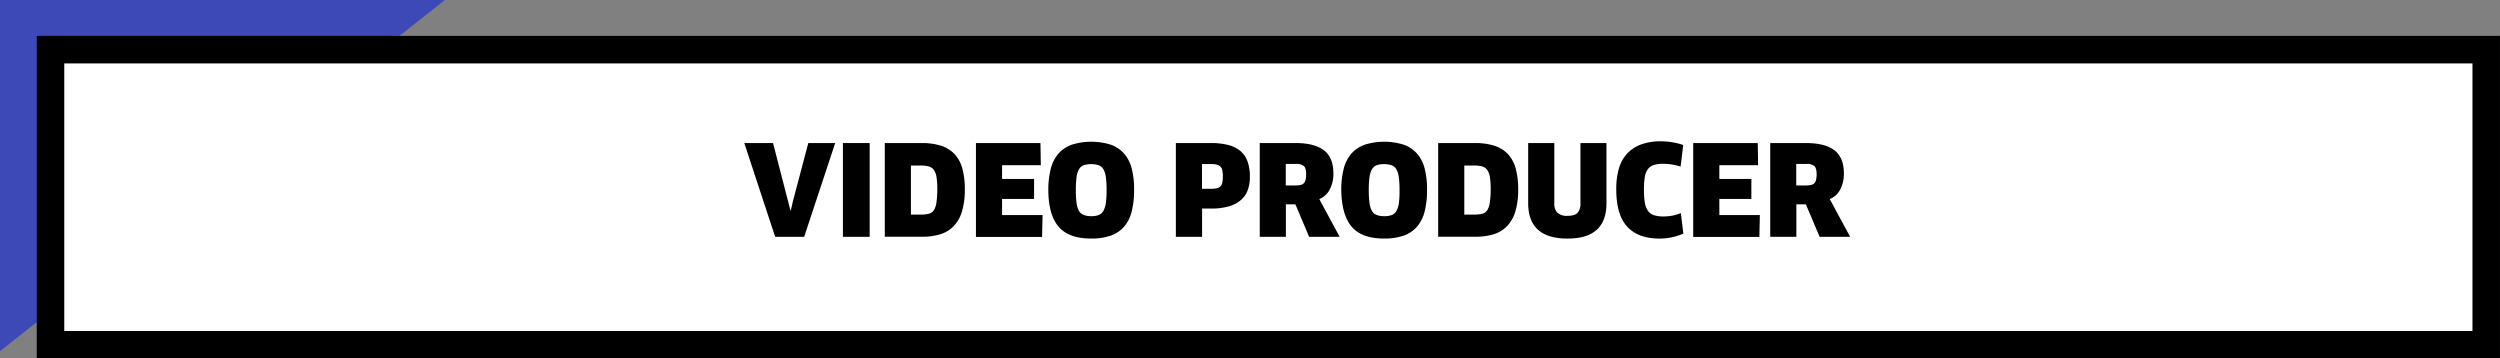
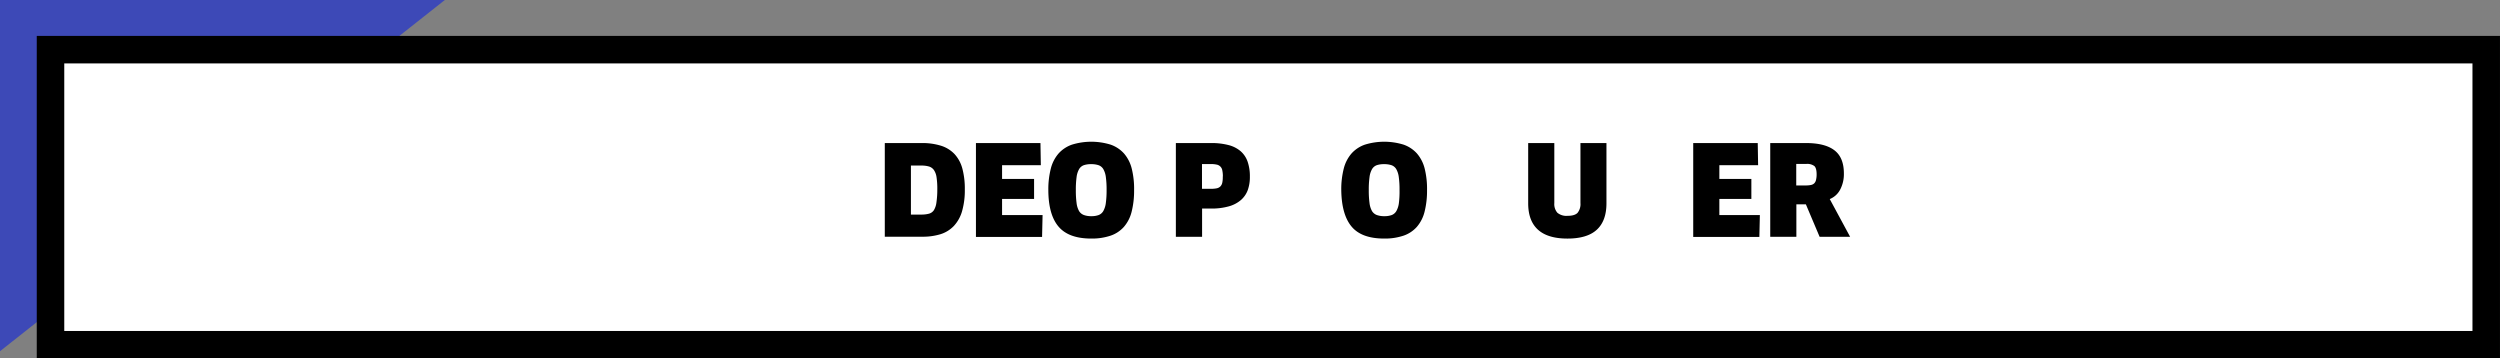
<svg xmlns="http://www.w3.org/2000/svg" viewBox="0 0 999.78 143.36">
  <rect x="0" y="0" width="999.78" height="143.36" fill="#808080" stroke="none" />
  <defs>
    <style>.cls-1{fill:#3d49b7;}.cls-2{fill:#fff;stroke:#000;stroke-miterlimit:10;stroke-width:11px;}</style>
  </defs>
  <g id="Laag_2" data-name="Laag 2">
    <g id="Layer_1" data-name="Layer 1">
      <polygon class="cls-1" points="0 0 177.9 0 0 140.45 0 0" />
      <rect class="cls-2" x="20.2" y="19.86" width="974.07" height="118" />
-       <path d="M334,57.21l-12.4,37.5H310l-12.35-37.5h11.5l5.95,23.05,1,3.9h.15l.9-3.9,6.1-23.05Z" />
-       <path d="M337.09,57.21h10.7v37.5h-10.7Z" />
      <path d="M385.84,75.76a30.15,30.15,0,0,1-1.1,8.7,14.54,14.54,0,0,1-3.25,5.87,12.56,12.56,0,0,1-5.37,3.33,24,24,0,0,1-7.43,1H353.84V57.21h14.7a25,25,0,0,1,7.88,1.1,12.65,12.65,0,0,1,5.37,3.37,13.88,13.88,0,0,1,3.08,5.78A31.16,31.16,0,0,1,385.84,75.76Zm-11-.05a31,31,0,0,0-.3-4.8,6.88,6.88,0,0,0-1.05-2.9,3.72,3.72,0,0,0-2-1.43,10.54,10.54,0,0,0-3-.37h-4.2v19.6h4.2a11.36,11.36,0,0,0,3-.35,3.44,3.44,0,0,0,2-1.43,7.84,7.84,0,0,0,1-3.07A34.93,34.93,0,0,0,374.84,75.71Z" />
      <path d="M416.94,86l-.2,8.75H390.29V57.21h25.8l.15,8.85h-15.5v5.5h12.8v8h-12.8V86Z" />
      <path d="M453.54,76a34.25,34.25,0,0,1-1,8.72,14.61,14.61,0,0,1-3.07,6,12.56,12.56,0,0,1-5.35,3.53,23.22,23.22,0,0,1-7.75,1.15q-9,0-13.05-4.78T419.24,76a33.57,33.57,0,0,1,1-8.6,14.72,14.72,0,0,1,3.08-6,12.87,12.87,0,0,1,5.35-3.55,26.25,26.25,0,0,1,15.5,0,12.87,12.87,0,0,1,5.35,3.55,14.71,14.71,0,0,1,3.07,6A33.54,33.54,0,0,1,453.54,76Zm-11,0a36.37,36.37,0,0,0-.3-5.2,8.52,8.52,0,0,0-1-3.15,3.62,3.62,0,0,0-1.9-1.58,9.18,9.18,0,0,0-3-.42,8.82,8.82,0,0,0-2.93.42,3.63,3.63,0,0,0-1.87,1.58,8.51,8.51,0,0,0-1,3.17,36.55,36.55,0,0,0-.3,5.18,36.88,36.88,0,0,0,.3,5.22,8.54,8.54,0,0,0,1,3.2A3.81,3.81,0,0,0,433.49,86a8.44,8.44,0,0,0,2.95.45,8.18,8.18,0,0,0,2.92-.45,3.67,3.67,0,0,0,1.88-1.63,8.74,8.74,0,0,0,1-3.22A37.06,37.06,0,0,0,442.54,76Z" />
      <path d="M499.84,70.61A15.53,15.53,0,0,1,499,76a9.72,9.72,0,0,1-2.75,4,12.53,12.53,0,0,1-4.82,2.52,25.16,25.16,0,0,1-7.15.88h-3.55V94.71H470.24V57.21h14a26.86,26.86,0,0,1,7.12.82,12,12,0,0,1,4.85,2.5,9.85,9.85,0,0,1,2.75,4.2A17.83,17.83,0,0,1,499.84,70.61Zm-10.8,0a11.3,11.3,0,0,0-.23-2.48,2.78,2.78,0,0,0-2.25-2.3,10,10,0,0,0-2.32-.22h-3.55v9.9h3.55a11.7,11.7,0,0,0,2.22-.18,2.92,2.92,0,0,0,1.5-.7,3,3,0,0,0,.83-1.5A10.26,10.26,0,0,0,489,70.56Z" />
-       <path d="M533.24,69.36a13.19,13.19,0,0,1-1.48,6.45,8.15,8.15,0,0,1-4.17,3.8l8.15,15.1h-12.2l-5.5-13h-3.8v13H503.79V57.21h14.3q7.6,0,11.37,2.9T533.24,69.36Zm-10.9.4c0-1.67-.3-2.78-.9-3.35a4.73,4.73,0,0,0-3.25-.85h-4v8.6h3.85a9.32,9.32,0,0,0,2-.18,2.61,2.61,0,0,0,1.33-.65,2.72,2.72,0,0,0,.72-1.35A9.05,9.05,0,0,0,522.34,69.76Z" />
      <path d="M570.69,76a34.25,34.25,0,0,1-1,8.72,14.61,14.61,0,0,1-3.07,6,12.56,12.56,0,0,1-5.35,3.53,23.22,23.22,0,0,1-7.75,1.15q-9,0-13-4.78T536.39,76a33.57,33.57,0,0,1,1-8.6,14.72,14.72,0,0,1,3.08-6,12.87,12.87,0,0,1,5.35-3.55,26.25,26.25,0,0,1,15.5,0,12.87,12.87,0,0,1,5.35,3.55,14.71,14.71,0,0,1,3.07,6A33.54,33.54,0,0,1,570.69,76Zm-11,0a36.37,36.37,0,0,0-.3-5.2,8.52,8.52,0,0,0-1-3.15,3.62,3.62,0,0,0-1.9-1.58,9.18,9.18,0,0,0-3-.42,8.82,8.82,0,0,0-2.93.42,3.63,3.63,0,0,0-1.87,1.58,8.51,8.51,0,0,0-1,3.17,36.55,36.55,0,0,0-.3,5.18,36.88,36.88,0,0,0,.3,5.22,8.54,8.54,0,0,0,1,3.2A3.81,3.81,0,0,0,550.64,86a8.44,8.44,0,0,0,3,.45,8.18,8.18,0,0,0,2.92-.45,3.67,3.67,0,0,0,1.88-1.63,8.74,8.74,0,0,0,1-3.22A37.06,37.06,0,0,0,559.69,76Z" />
-       <path d="M607.14,75.76a30.15,30.15,0,0,1-1.1,8.7,14.54,14.54,0,0,1-3.25,5.87,12.6,12.6,0,0,1-5.38,3.33,24,24,0,0,1-7.42,1H575.14V57.21h14.7a24.9,24.9,0,0,1,7.87,1.1,12.63,12.63,0,0,1,5.38,3.37,13.87,13.87,0,0,1,3.07,5.78A31.13,31.13,0,0,1,607.14,75.76Zm-11-.05a31,31,0,0,0-.3-4.8,6.88,6.88,0,0,0-1.05-2.9,3.7,3.7,0,0,0-2-1.43,10.42,10.42,0,0,0-3-.37h-4.2v19.6h4.2a11.23,11.23,0,0,0,3-.35,3.38,3.38,0,0,0,2-1.43,7.53,7.53,0,0,0,1-3.07A33.46,33.46,0,0,0,596.14,75.71Z" />
      <path d="M642.44,81.31q0,7-3.85,10.55t-11.75,3.55q-7.86,0-11.78-3.55t-3.92-10.55V57.21h10.45v24a5.3,5.3,0,0,0,1.22,3.87,5.62,5.62,0,0,0,4.08,1.23c1.9,0,3.23-.4,4-1.2a5.54,5.54,0,0,0,1.15-3.9v-24h10.4Z" />
-       <path d="M672.09,66.61a29.45,29.45,0,0,0-3.2-.78,21.54,21.54,0,0,0-3.8-.32,12.1,12.1,0,0,0-3.78.5,4.72,4.72,0,0,0-2.35,1.7,7.46,7.46,0,0,0-1.2,3.17,32.08,32.08,0,0,0-.32,4.93,31.11,31.11,0,0,0,.35,5.2,7.78,7.78,0,0,0,1.25,3.3,4.72,4.72,0,0,0,2.4,1.75,12.28,12.28,0,0,0,3.8.5,19.19,19.19,0,0,0,3.67-.35,15.92,15.92,0,0,0,3.28-1l1,8.2a21.82,21.82,0,0,1-4.5,1.45,23.48,23.48,0,0,1-5,.55q-8.65,0-13-4.83t-4.32-14.82a29.29,29.29,0,0,1,1-8.2,15.16,15.16,0,0,1,3.27-6.05,14.26,14.26,0,0,1,5.63-3.73,22.9,22.9,0,0,1,8.05-1.27,26.46,26.46,0,0,1,4.62.42A23.63,23.63,0,0,1,673.14,58Z" />
      <path d="M703.79,86l-.2,8.75H677.14V57.21h25.8l.15,8.85h-15.5v5.5h12.8v8h-12.8V86Z" />
      <path d="M737.39,69.36a13.3,13.3,0,0,1-1.48,6.45,8.15,8.15,0,0,1-4.17,3.8l8.15,15.1h-12.2l-5.5-13h-3.8v13H707.94V57.21h14.3q7.59,0,11.37,2.9T737.39,69.36Zm-10.9.4c0-1.67-.3-2.78-.9-3.35a4.75,4.75,0,0,0-3.25-.85h-4v8.6h3.85a9.38,9.38,0,0,0,2-.18,2.65,2.65,0,0,0,1.33-.65,2.72,2.72,0,0,0,.72-1.35A9.05,9.05,0,0,0,726.49,69.76Z" />
    </g>
  </g>
</svg>